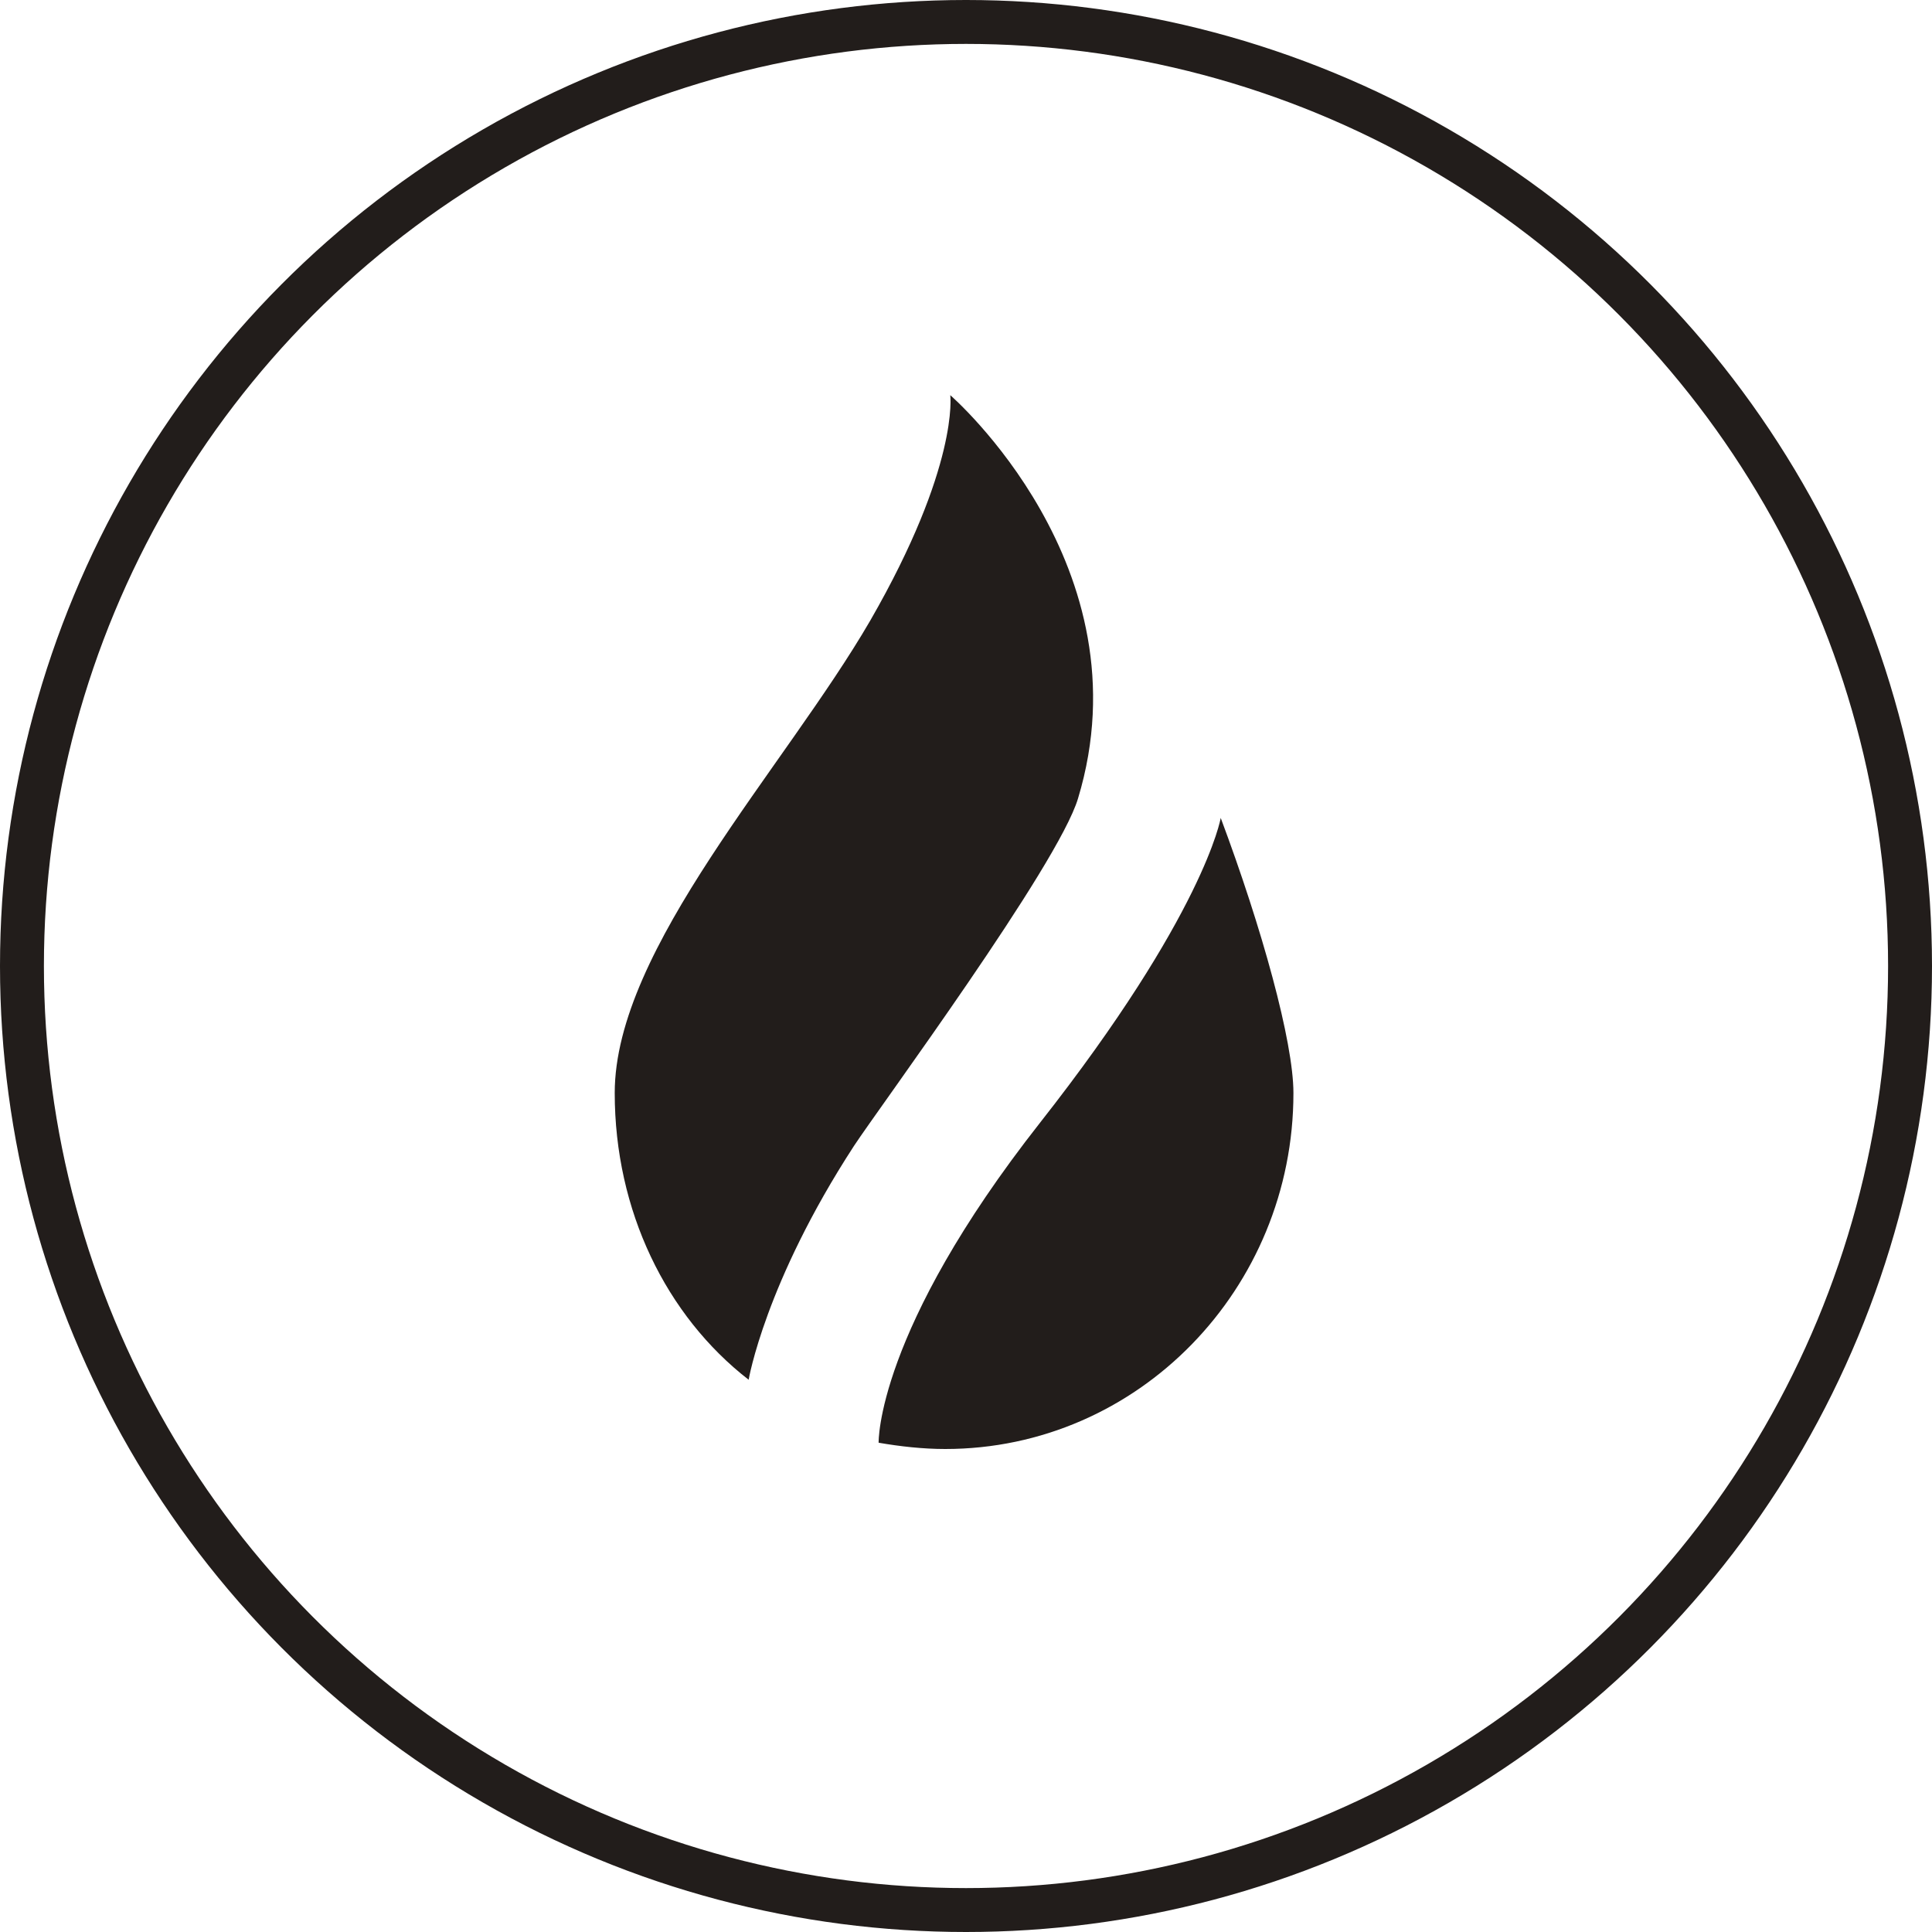
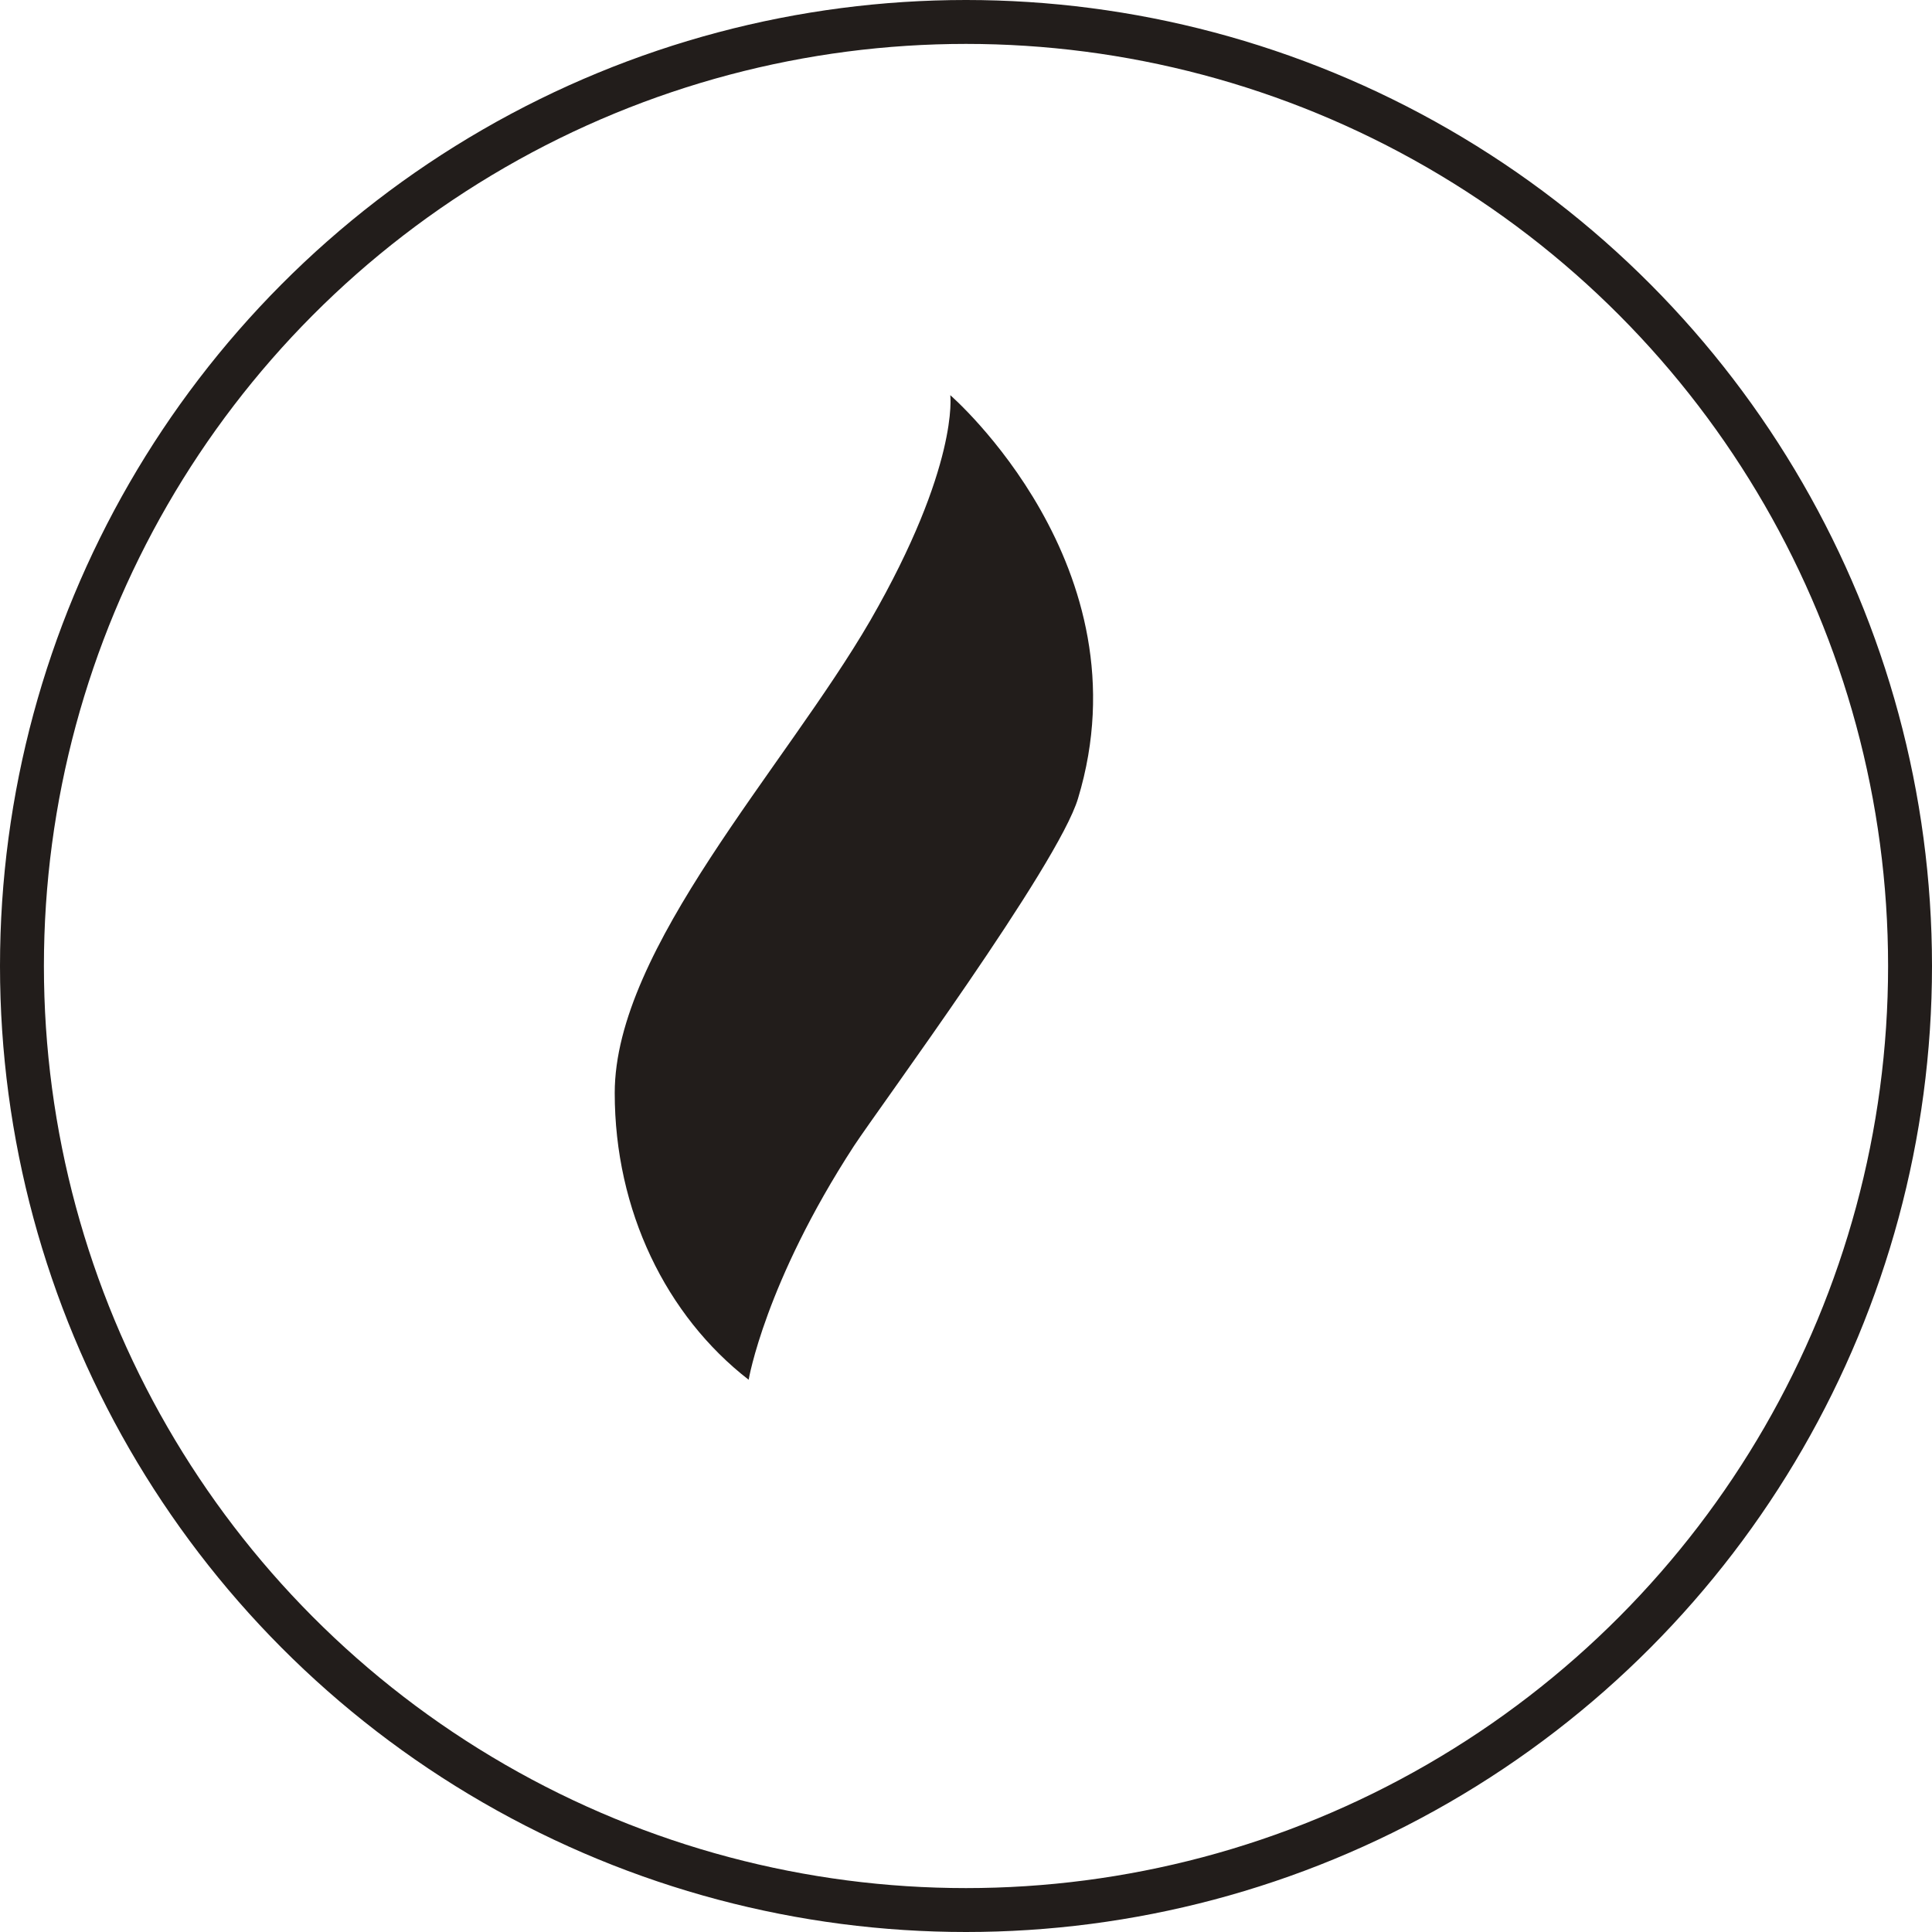
<svg xmlns="http://www.w3.org/2000/svg" width="44" height="44" viewBox="0 0 44 44" fill="none">
  <circle cx="22" cy="22" r="21.5" stroke="#221D1B" />
  <path d="M17.05 31.423C15.171 29.965 14 27.572 14 24.892C14 21.598 17.874 17.485 19.82 14.132C21.848 10.61 21.642 9 21.642 9C21.642 9 26.151 12.902 24.551 18.185C24.098 19.702 20.042 25.196 19.449 26.097C17.421 29.215 17.05 31.423 17.05 31.423Z" fill="#221D1B" />
-   <path d="M27.8 18.625C28.74 21.136 29.457 23.723 29.457 24.894C29.457 29.351 25.921 33 21.527 33C21.016 33 20.497 32.941 20.01 32.857C20.01 32.857 19.944 30.329 23.687 25.568C27.429 20.807 27.8 18.633 27.8 18.633V18.625Z" fill="#221D1B" />
</svg>